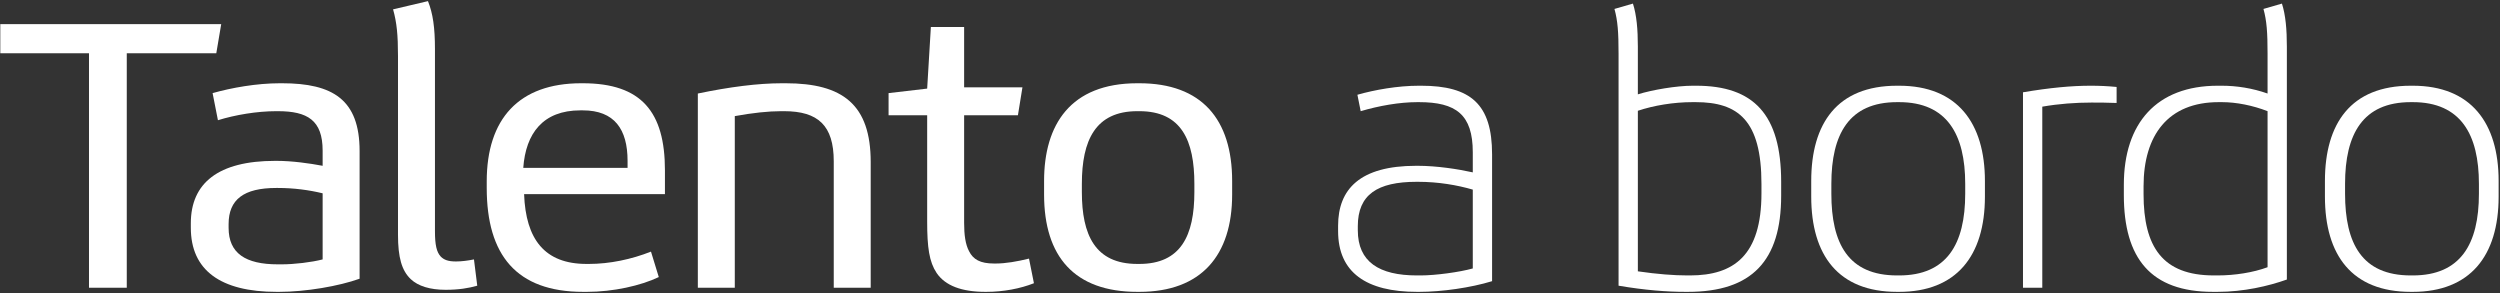
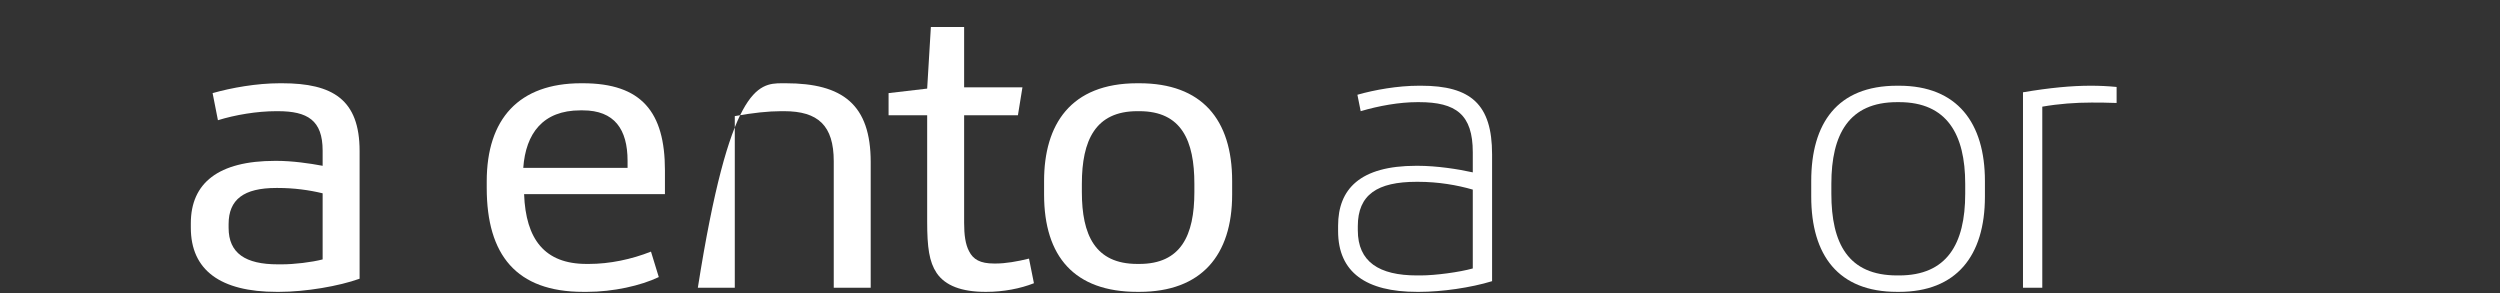
<svg xmlns="http://www.w3.org/2000/svg" width="1015px" height="119px" viewBox="0 0 1015 119" version="1.1">
  <rect x="0" y="0" width="1015" height="119" fill="#333333" stroke="none" />
  <title>Grupo</title>
  <g id="Página-1" stroke="none" stroke-width="1" fill="none" fill-rule="evenodd">
    <g id="Grupo" transform="translate(0.122, 0.459)" fill="#FFFFFF" fill-rule="nonzero">
-       <polygon id="Trazado" points="36.009 21.175 2.27373675e-13 21.175 2.27373675e-13 9.338 89.69 9.338 87.691 21.175 51.347 21.175 51.347 116.367 36.01 116.367 36.01 21.175" />
      <path d="M77.353,92.027 L77.353,90.193 C77.353,73.856 88.525,64.853 111.531,64.853 L112.198,64.853 C118.532,64.853 125.534,65.853 130.869,66.854 L130.869,60.685 C130.869,48.349 124.702,44.681 112.698,44.681 L112.031,44.681 C104.195,44.681 95.359,46.18 88.358,48.349 L86.192,37.345 C93.861,35.179 104.028,33.344 113.531,33.344 L114.366,33.344 C135.038,33.344 145.875,40.013 145.875,60.853 L145.875,112.699 C137.539,115.7 124.036,118.034 113.199,118.034 L112.199,118.034 C89.358,118.034 77.354,109.198 77.354,92.027 L77.353,92.027 Z M130.868,104.863 L130.868,78.024 C125.366,76.69 119.199,75.855 112.697,75.855 L112.03,75.855 C98.859,75.855 92.692,80.523 92.692,90.527 L92.692,92.026 C92.692,102.363 99.526,106.864 112.697,106.864 L114.196,106.864 C119.366,106.864 126.367,106.029 130.868,104.863 L130.868,104.863 Z" id="Forma" />
-       <path d="M166.632,112.866 C162.964,109.365 161.465,104.03 161.465,94.86 L161.465,22.341 C161.465,13.67 160.965,8.67 159.464,3.336 L173.634,2.84217094e-14 C175.635,5.002 176.47,10.67 176.47,19.505 L176.47,93.36 C176.47,99.027 177.137,101.861 178.804,103.695 C180.136,105.029 181.805,105.696 184.971,105.696 C187.305,105.696 189.806,105.364 192.307,104.861 L193.641,115.531 C190.14,116.533 186.137,117.2 180.803,117.2 C174.469,117.2 169.634,115.698 166.633,112.865 L166.632,112.866 Z" id="Trazado" />
      <path d="M197.489,75.855 L197.489,73.189 C197.489,47.849 210.495,33.344 235.835,33.344 L236.502,33.344 C260.34,33.344 269.843,45.013 269.843,68.686 L269.843,78.356 L212.662,78.356 C213.329,96.694 220.998,106.697 238.002,106.697 L239.002,106.697 C247.338,106.697 256.173,104.863 264.177,101.697 L267.345,112.032 C260.009,115.533 248.839,118.034 238.17,118.034 L236.668,118.034 C209.494,118.034 197.49,103.029 197.49,75.855 L197.489,75.855 Z M254.672,67.687 L254.672,64.853 C254.672,52.017 249.337,44.348 236.501,44.348 L235.499,44.348 C220.329,44.348 213.328,53.683 212.326,67.686 L254.672,67.686 L254.672,67.687 Z" id="Forma" />
-       <path d="M317.374,33.344 L318.876,33.344 C342.047,33.344 353.384,42.012 353.384,65.353 L353.384,116.367 L338.381,116.367 L338.381,65.02 C338.381,50.515 332.044,44.68 318.209,44.68 L317.042,44.68 C311.872,44.68 305.538,45.347 298.202,46.681 L298.202,116.366 L283.199,116.366 L283.199,37.511 C296.035,34.845 307.539,33.343 317.374,33.343 L317.374,33.344 Z" id="Trazado" />
+       <path d="M317.374,33.344 L318.876,33.344 C342.047,33.344 353.384,42.012 353.384,65.353 L353.384,116.367 L338.381,116.367 L338.381,65.02 C338.381,50.515 332.044,44.68 318.209,44.68 L317.042,44.68 C311.872,44.68 305.538,45.347 298.202,46.681 L298.202,116.366 L283.199,116.366 C296.035,34.845 307.539,33.343 317.374,33.343 L317.374,33.344 Z" id="Trazado" />
      <path d="M380.145,110.365 C377.144,105.865 376.309,100.03 376.309,89.526 L376.309,46.348 L360.639,46.348 L360.639,37.345 L376.309,35.511 L377.811,10.506 L391.314,10.506 L391.314,35.011 L414.987,35.011 L413.153,46.348 L391.314,46.348 L391.314,90.026 C391.314,94.861 391.814,98.697 393.313,101.53 C394.982,104.863 397.816,106.532 403.483,106.532 L404.15,106.532 C408.151,106.532 412.986,105.697 417.653,104.531 L419.654,114.533 C414.152,116.699 407.318,118.034 400.316,118.034 L399.981,118.034 C390.313,118.034 383.644,115.533 380.143,110.365 L380.145,110.365 Z" id="Trazado" />
      <path d="M423.776,78.524 L423.776,73.022 C423.776,50.183 434.446,33.344 461.619,33.344 L462.454,33.344 C487.794,33.344 500.13,48.014 500.13,73.022 L500.13,78.524 C500.13,103.197 487.626,118.034 462.454,118.034 L461.619,118.034 C436.112,118.034 423.776,103.696 423.776,78.524 Z M484.793,77.524 L484.793,74.188 C484.793,56.684 479.626,44.68 462.454,44.68 L461.619,44.68 C444.615,44.68 439.113,56.517 439.113,74.188 L439.113,77.524 C439.113,94.86 444.448,106.697 461.619,106.697 L462.454,106.697 C479.291,106.697 484.793,95.195 484.793,77.524 Z" id="Forma" />
      <path d="M543.146,93.361 L543.146,91.192 C543.146,76.357 551.982,66.854 574.822,66.854 L575.489,66.854 C583.158,66.854 591.826,68.186 597.828,69.52 L597.828,61.352 C597.828,46.015 590.994,41.012 575.989,41.012 L575.322,41.012 C567.986,41.012 559.65,42.514 552.316,44.68 L550.982,38.011 C557.983,36.012 567.321,34.343 575.989,34.343 L576.821,34.343 C596.993,34.343 605.664,41.847 605.664,62.184 L605.664,113.698 C596.993,116.367 585.157,118.033 576.156,118.033 L575.154,118.033 C554.649,118.033 543.145,110.197 543.145,93.36 L543.146,93.361 Z M597.828,108.531 L597.828,76.522 C591.494,74.688 583.825,73.356 575.654,73.356 L574.989,73.356 C559.15,73.356 551.149,78.523 551.149,91.36 L551.149,93.027 C551.149,105.865 559.817,111.365 575.154,111.365 L576.656,111.365 C582.658,111.365 592.493,110.033 597.828,108.531 L597.828,108.531 Z" id="Forma" />
-       <path d="M657.013,115.532 L657.013,21.339 C657.013,12.671 656.681,8.003 655.346,3.168 L662.847,1.002 C664.349,5.67 664.848,11.504 664.848,18.506 L664.848,37.844 C670.683,36.012 680.52,34.343 687.187,34.343 L688.521,34.343 C711.862,34.343 723.031,46.015 723.031,73.356 L723.031,79.023 C723.031,105.365 711.194,118.033 685.188,118.033 L684.186,118.033 C676.685,118.033 667.849,117.366 657.012,115.532 L657.013,115.532 Z M715.029,78.024 L715.029,74.188 C715.029,48.348 705.526,41.012 688.355,41.012 L687.023,41.012 C679.354,41.012 671.351,42.346 664.849,44.513 L664.849,109.698 C672.852,110.865 679.519,111.365 685.021,111.365 L686.021,111.365 C703.859,111.365 715.029,103.197 715.029,78.024 L715.029,78.024 Z" id="Forma" />
      <path d="M735.237,79.356 L735.237,73.022 C735.237,49.681 745.742,34.344 770.082,34.344 L770.914,34.344 C794.587,34.344 805.756,49.516 805.756,73.022 L805.756,79.356 C805.756,103.531 794.087,118.034 770.914,118.034 L770.082,118.034 C746.242,118.034 735.237,103.196 735.237,79.356 Z M797.755,78.189 L797.755,74.188 C797.755,54.183 790.419,41.012 770.914,41.012 L770.082,41.012 C750.574,41.012 743.408,54.015 743.408,74.188 L743.408,78.189 C743.408,98.361 750.242,111.365 770.082,111.365 L770.914,111.365 C790.254,111.365 797.755,98.696 797.755,78.189 Z" id="Forma" />
      <path d="M848.72,34.343 C852.388,34.343 855.721,34.51 859.222,34.845 L859.222,41.347 C855.389,41.18 851.721,41.18 849.052,41.18 C842.55,41.18 835.716,41.68 829.047,42.847 L829.047,116.367 L821.211,116.367 L821.211,37.012 C832.048,35.178 840.884,34.343 848.72,34.343 Z" id="Trazado" />
-       <path d="M862.159,78.691 L862.159,74.523 C862.159,49.681 875.33,34.343 900.337,34.343 L901.836,34.343 C908.005,34.343 914.34,35.345 920.509,37.511 L920.509,21.339 C920.509,12.671 920.174,8.003 918.842,3.168 L926.343,1.002 C927.845,5.67 928.344,11.504 928.344,18.506 L928.344,113.033 C920.84,115.699 910.838,118.033 900.168,118.033 L898.334,118.033 C873.162,118.033 862.157,104.53 862.157,78.69 L862.159,78.691 Z M920.51,108.031 L920.51,44.68 C914.508,42.346 907.839,41.012 902.004,41.012 L900.67,41.012 C880.165,41.012 870.163,54.35 870.163,75.187 L870.163,78.355 C870.163,99.694 877.832,111.363 898.671,111.363 L900.338,111.363 C907.172,111.363 914.676,110.196 920.51,108.03 L920.51,108.031 Z" id="Forma" />
-       <path d="M943.801,79.356 L943.801,73.022 C943.801,49.681 954.306,34.344 978.646,34.344 L979.478,34.344 C1003.151,34.344 1014.32,49.516 1014.32,73.022 L1014.32,79.356 C1014.32,103.531 1002.651,118.034 979.478,118.034 L978.646,118.034 C954.806,118.034 943.801,103.196 943.801,79.356 Z M1006.32,78.189 L1006.32,74.188 C1006.32,54.183 998.984,41.012 979.479,41.012 L978.647,41.012 C959.139,41.012 951.973,54.015 951.973,74.188 L951.973,78.189 C951.973,98.361 958.807,111.365 978.647,111.365 L979.479,111.365 C998.819,111.365 1006.32,98.696 1006.32,78.189 Z" id="Forma" />
    </g>
  </g>
</svg>